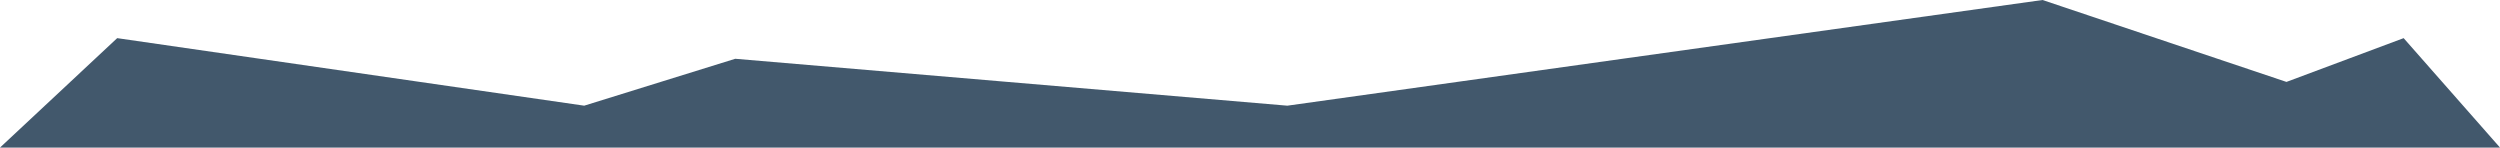
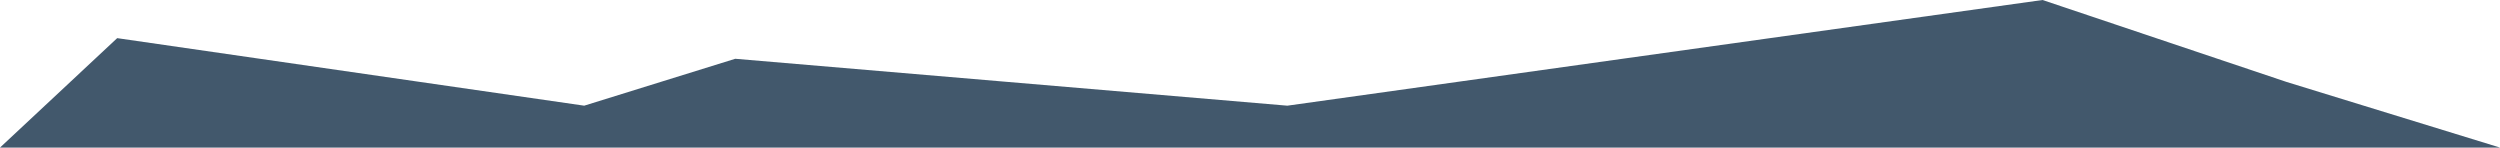
<svg xmlns="http://www.w3.org/2000/svg" width="1440" height="85" viewBox="0 0 1440 85" fill="none">
-   <path d="M0 85L1440 85L1384.5 21.97L1317 47.182L1176.5 0L741.5 60.869L423.5 33.856L336.5 60.869L67.5 21.97L0 85Z" fill="#42586C" />
+   <path d="M0 85L1440 85L1317 47.182L1176.5 0L741.5 60.869L423.5 33.856L336.5 60.869L67.5 21.97L0 85Z" fill="#42586C" />
</svg>